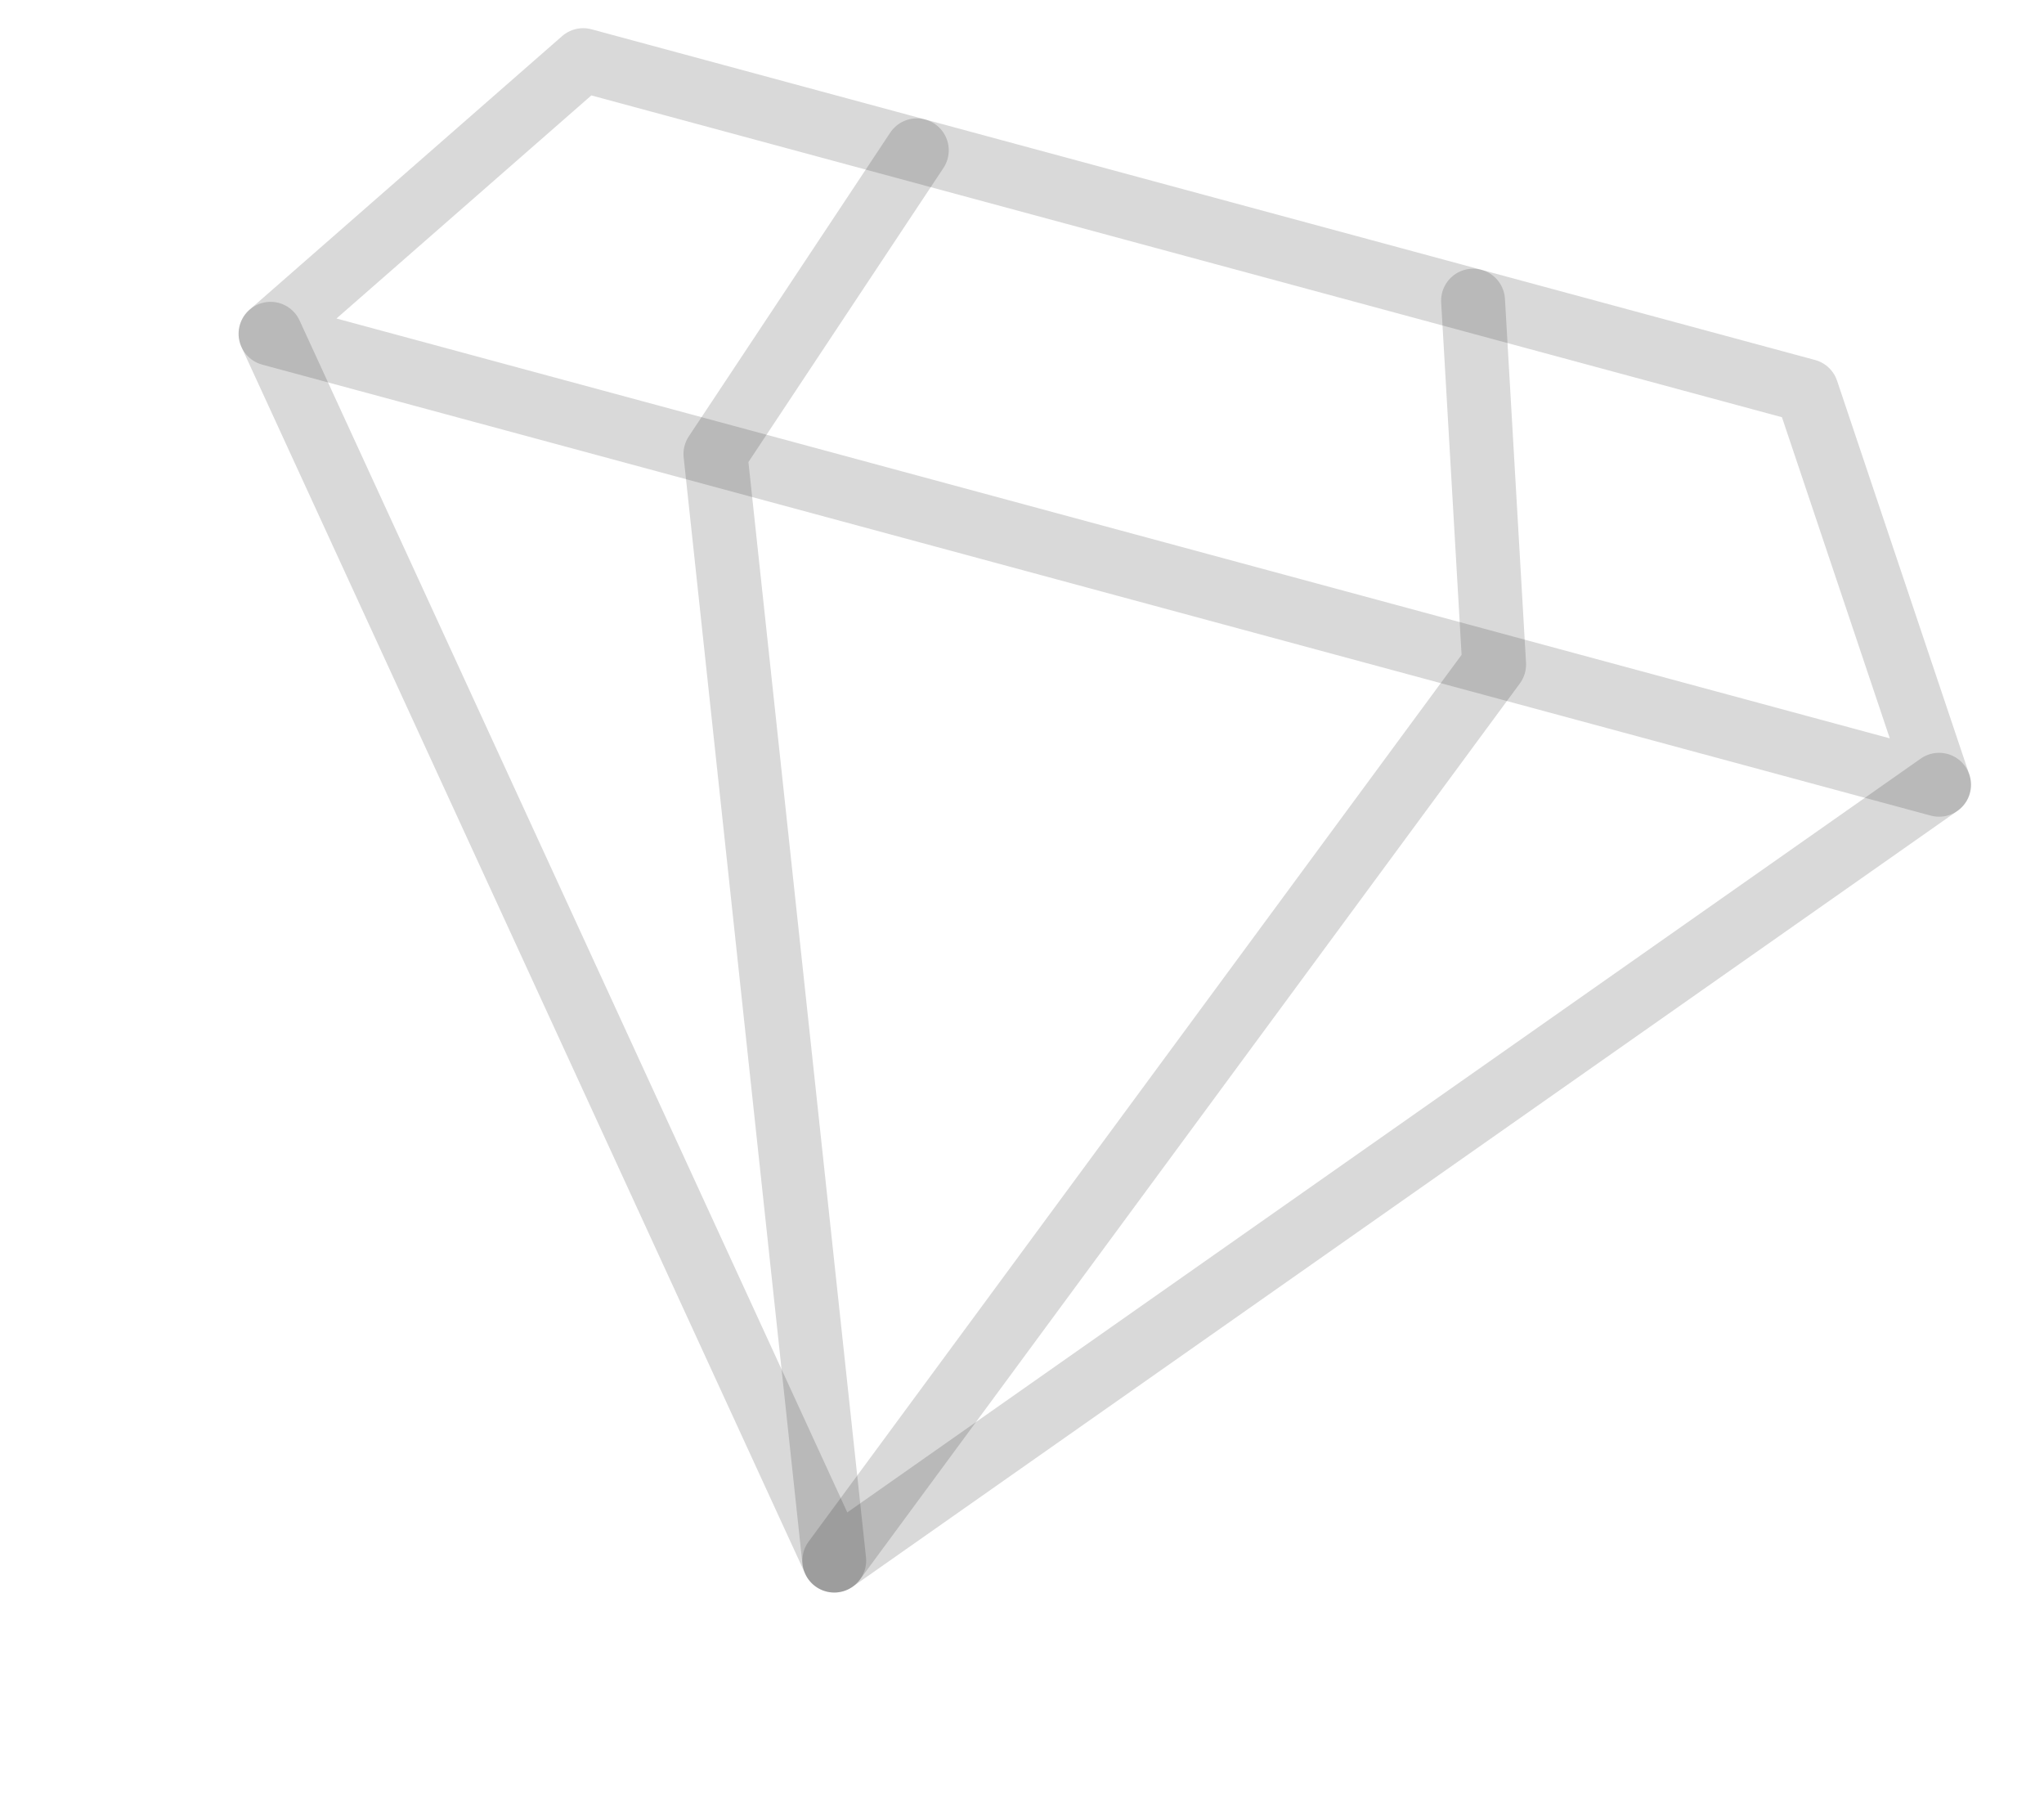
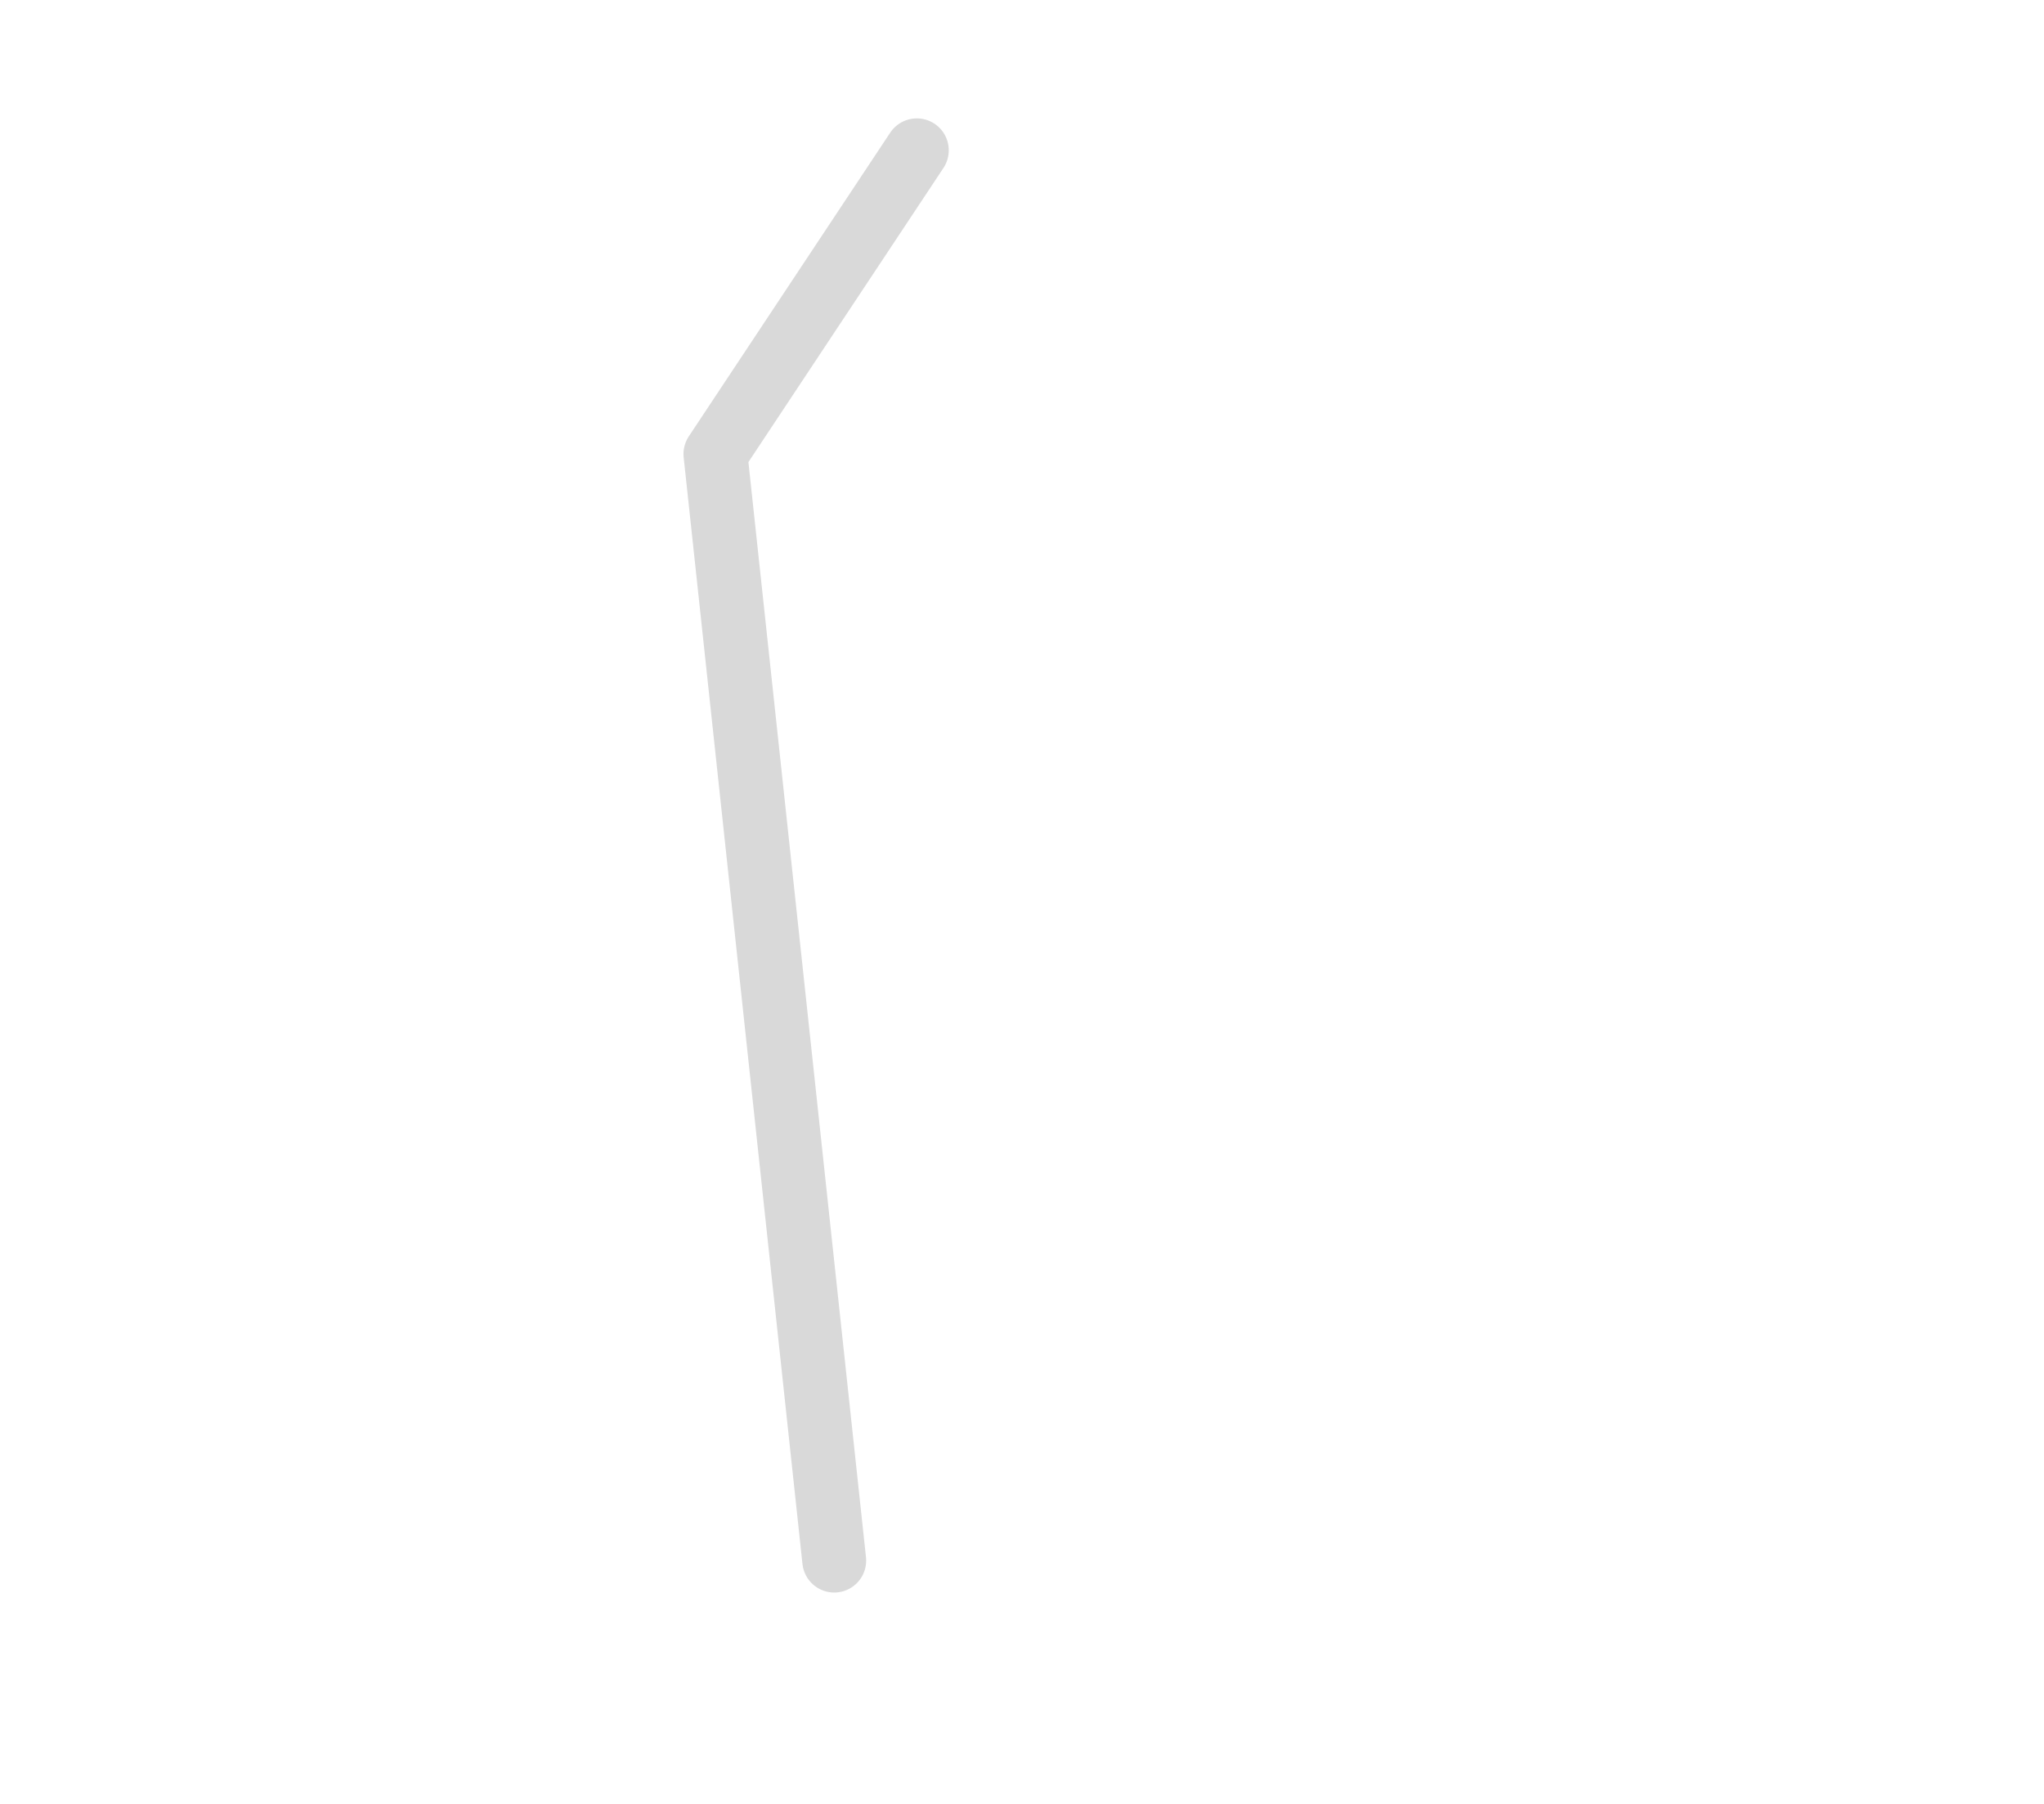
<svg xmlns="http://www.w3.org/2000/svg" width="68" height="60" viewBox="0 0 68 60" fill="none">
-   <path d="M64.509 26.102L9 11.102L19.401 2L60.108 13L64.509 26.102Z" stroke="black" stroke-opacity="0.15" stroke-width="2.125" stroke-miterlimit="10" stroke-linecap="round" stroke-linejoin="round" />
-   <path d="M9 11.102L27.755 51.907L64.509 26.102" stroke="black" stroke-opacity="0.15" stroke-width="2.125" stroke-miterlimit="10" stroke-linecap="round" stroke-linejoin="round" />
  <path d="M30.501 5L23.801 15.101L27.753 51.907" stroke="black" stroke-opacity="0.15" stroke-width="2.125" stroke-miterlimit="10" stroke-linecap="round" stroke-linejoin="round" />
-   <path d="M49.006 10L49.707 22.102L27.755 51.907" stroke="black" stroke-opacity="0.15" stroke-width="2.125" stroke-miterlimit="10" stroke-linecap="round" stroke-linejoin="round" />
</svg>